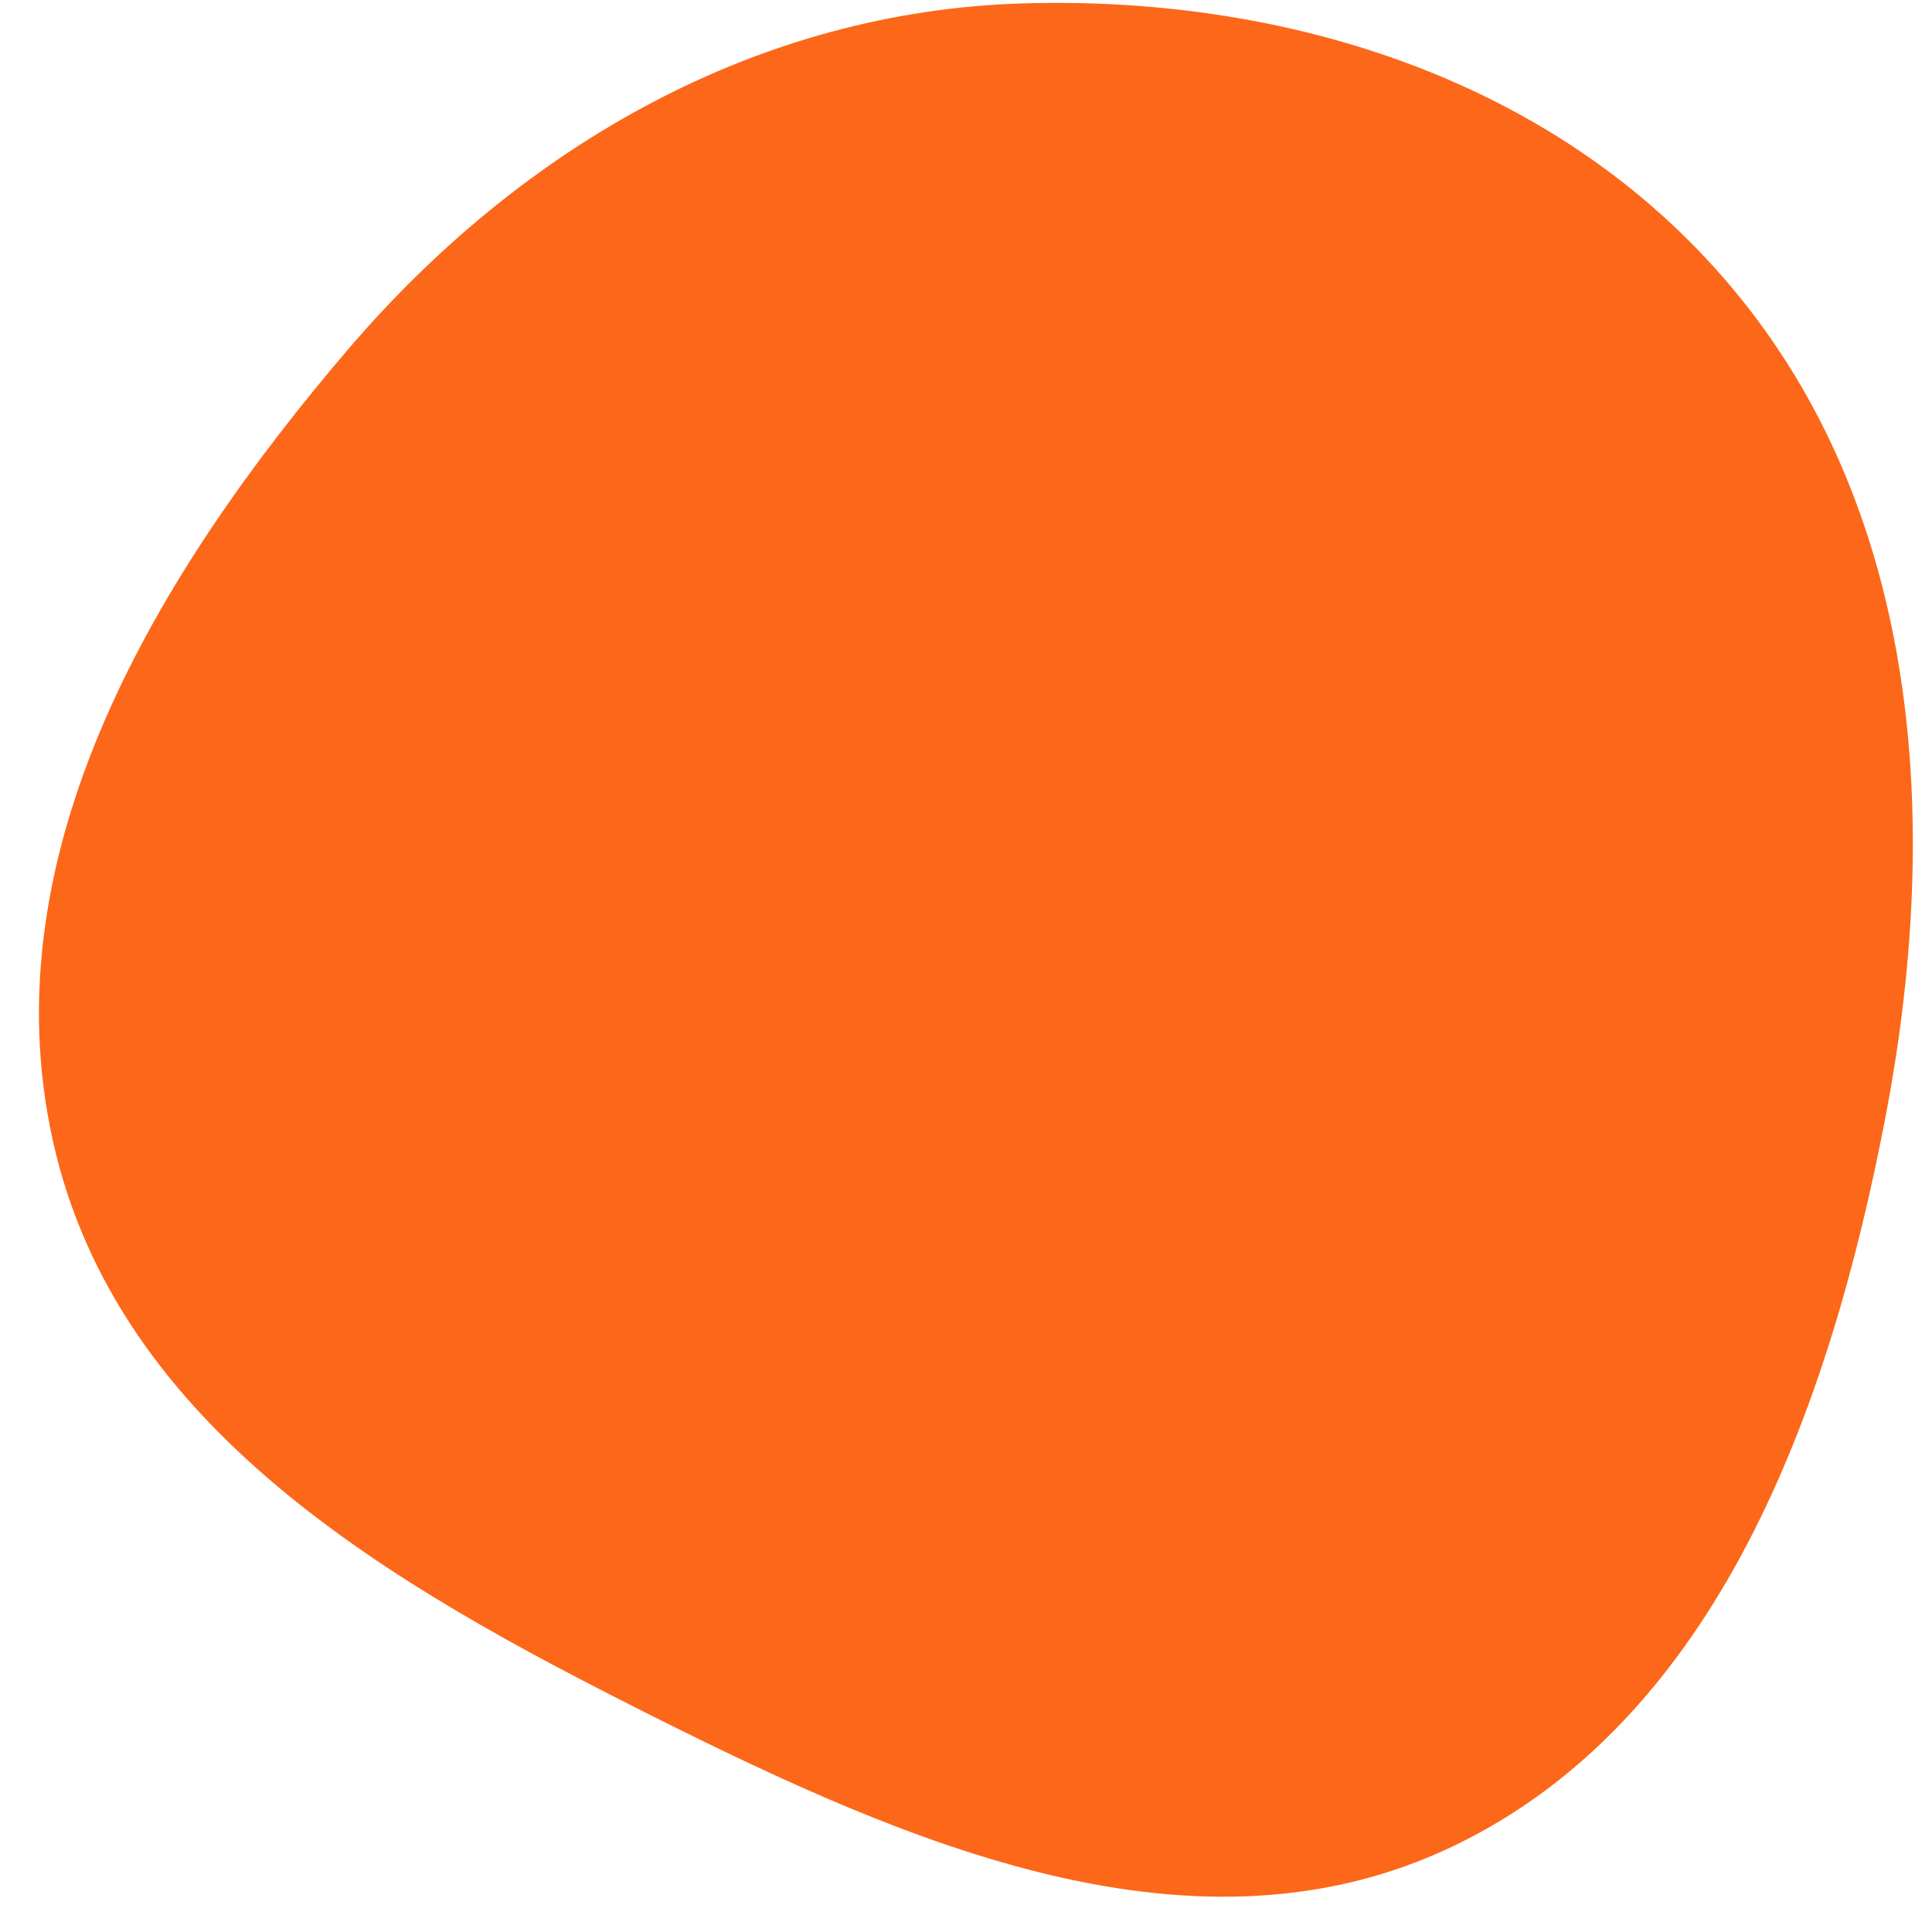
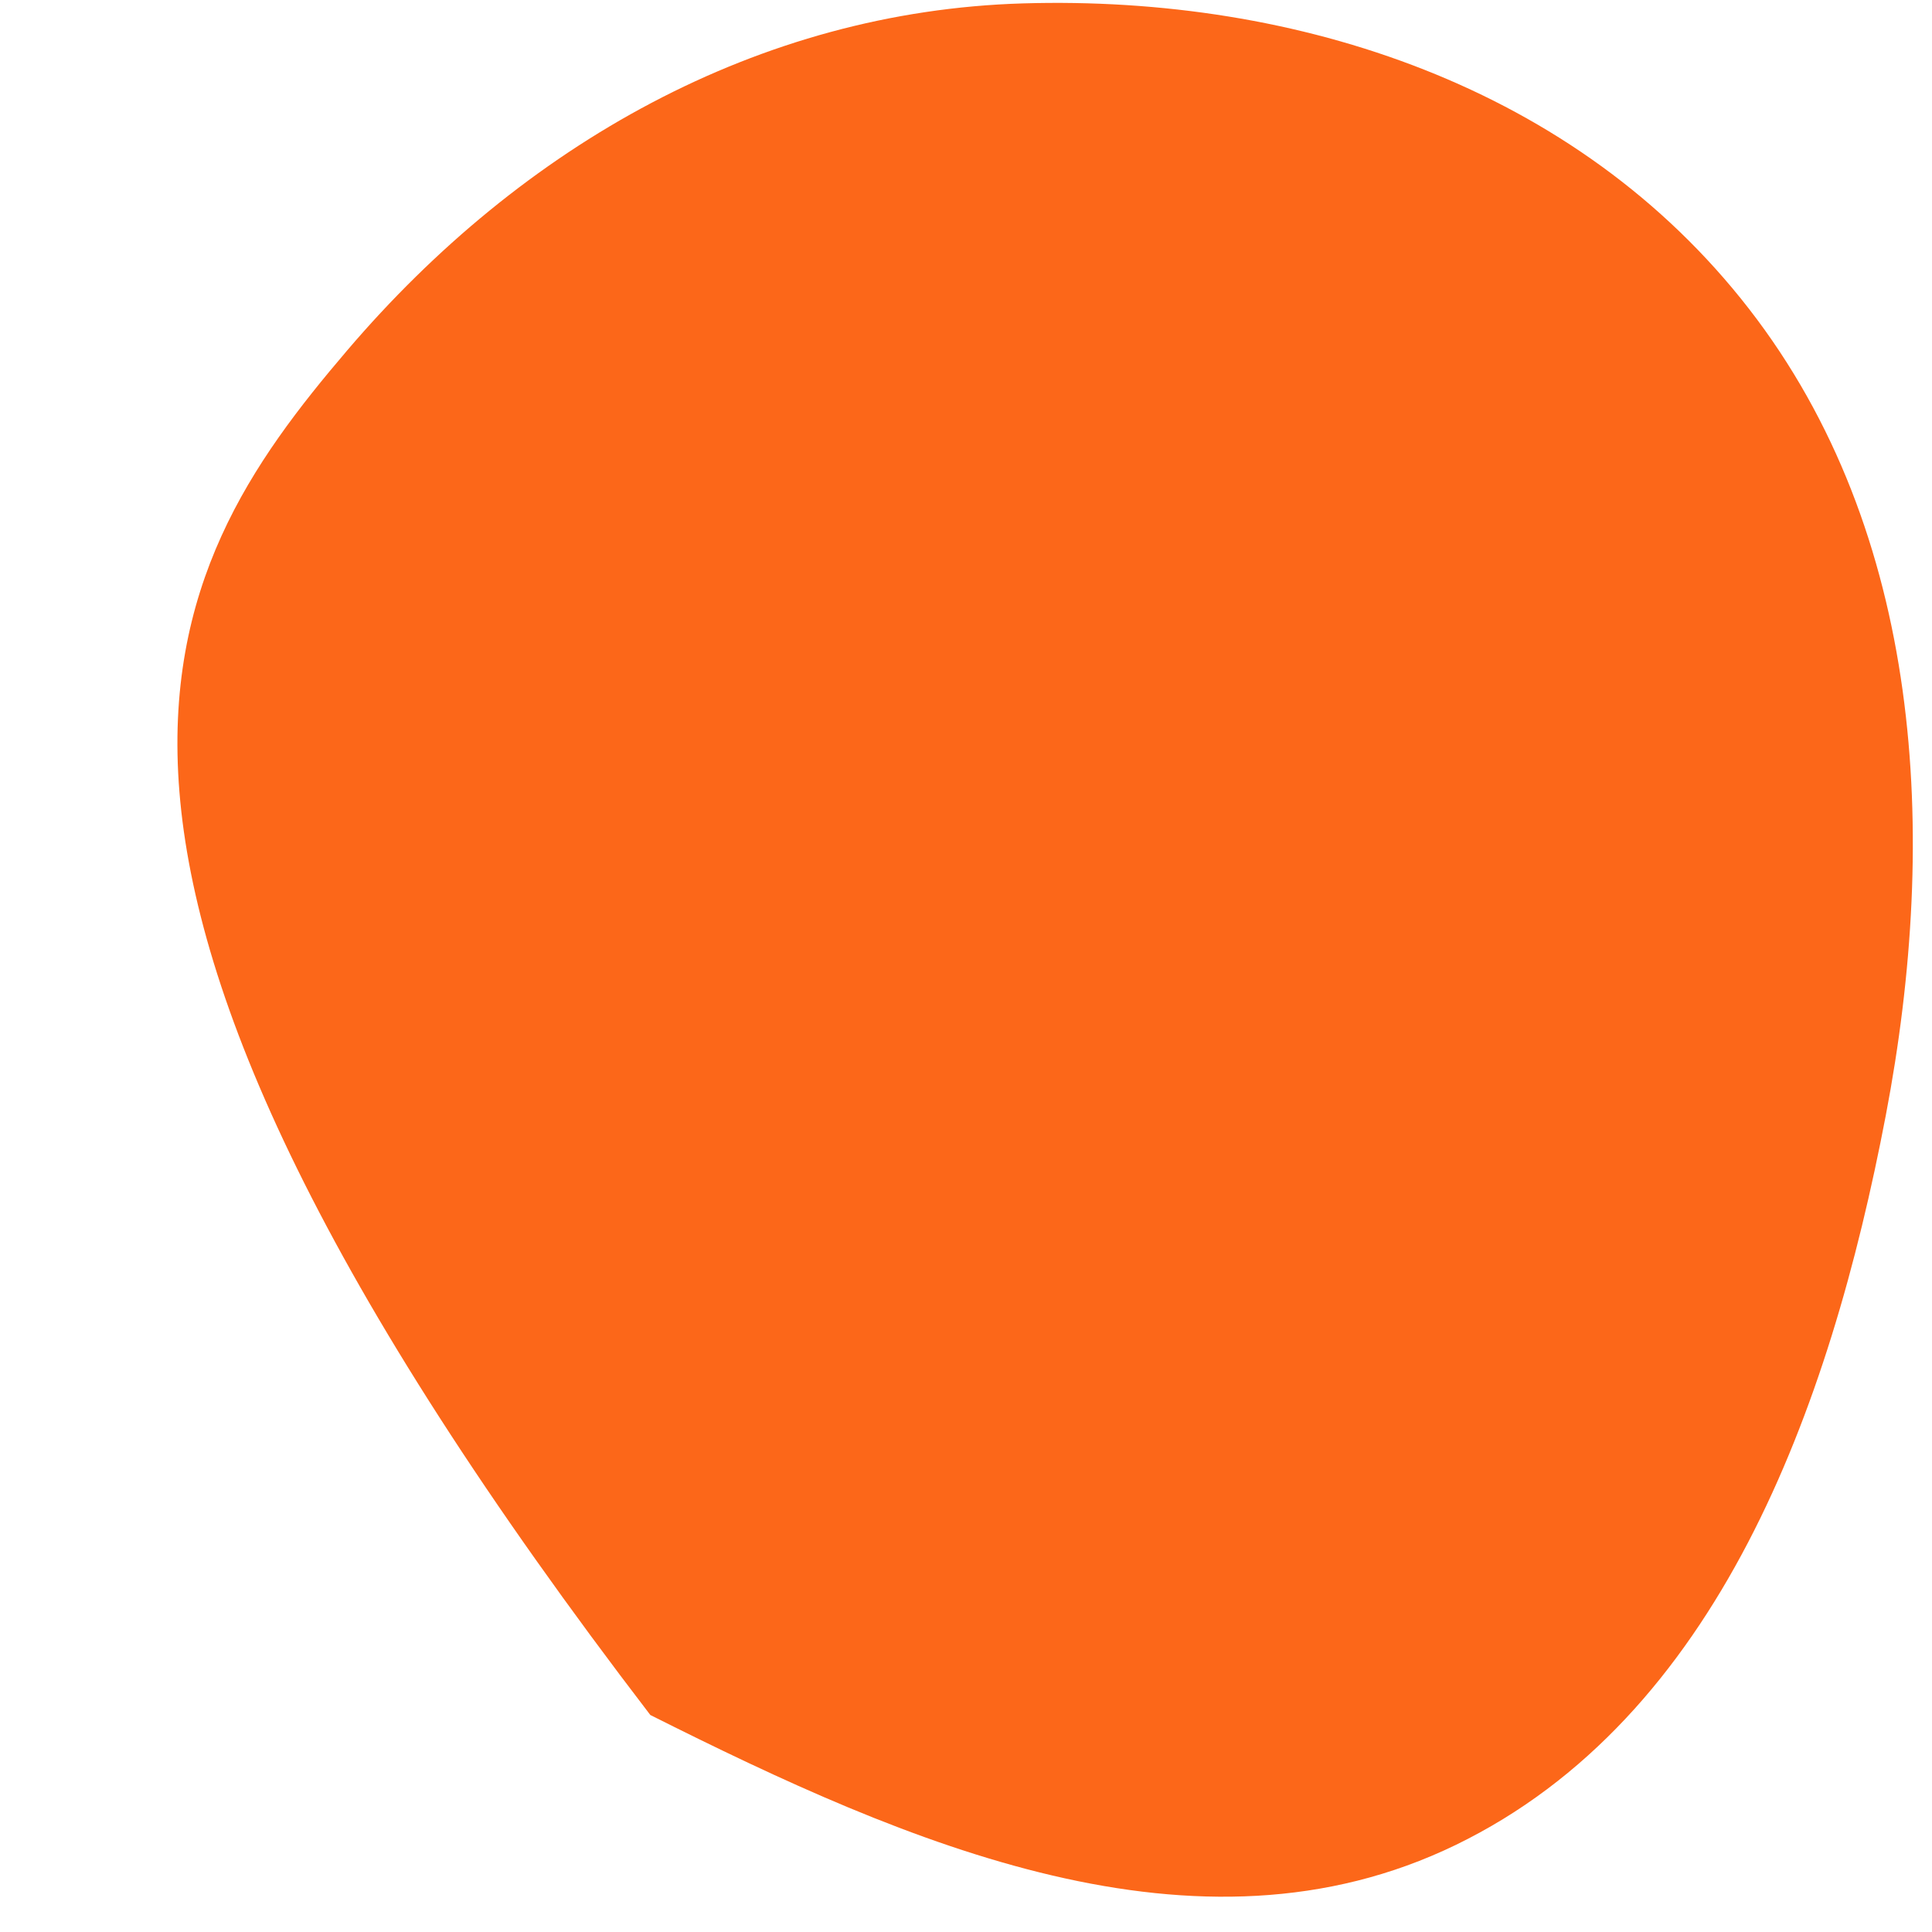
<svg xmlns="http://www.w3.org/2000/svg" width="41" height="41" viewBox="0 0 41 41" fill="none">
-   <path fill-rule="evenodd" clip-rule="evenodd" d="M21.71 0.072C27.537 -0.101 33.457 1.838 37.116 6.554C40.797 11.298 41.16 17.69 40.02 23.668C38.828 29.913 36.447 36.456 30.896 39.151C25.399 41.819 19.264 39.137 13.801 36.395C8.347 33.658 2.484 30.342 1.122 24.208C-0.243 18.063 3.342 12.155 7.368 7.436C11.089 3.073 16.102 0.238 21.71 0.072Z" fill="#FC6719" />
+   <path fill-rule="evenodd" clip-rule="evenodd" d="M21.71 0.072C27.537 -0.101 33.457 1.838 37.116 6.554C40.797 11.298 41.16 17.69 40.02 23.668C38.828 29.913 36.447 36.456 30.896 39.151C25.399 41.819 19.264 39.137 13.801 36.395C-0.243 18.063 3.342 12.155 7.368 7.436C11.089 3.073 16.102 0.238 21.71 0.072Z" fill="#FC6719" />
</svg>